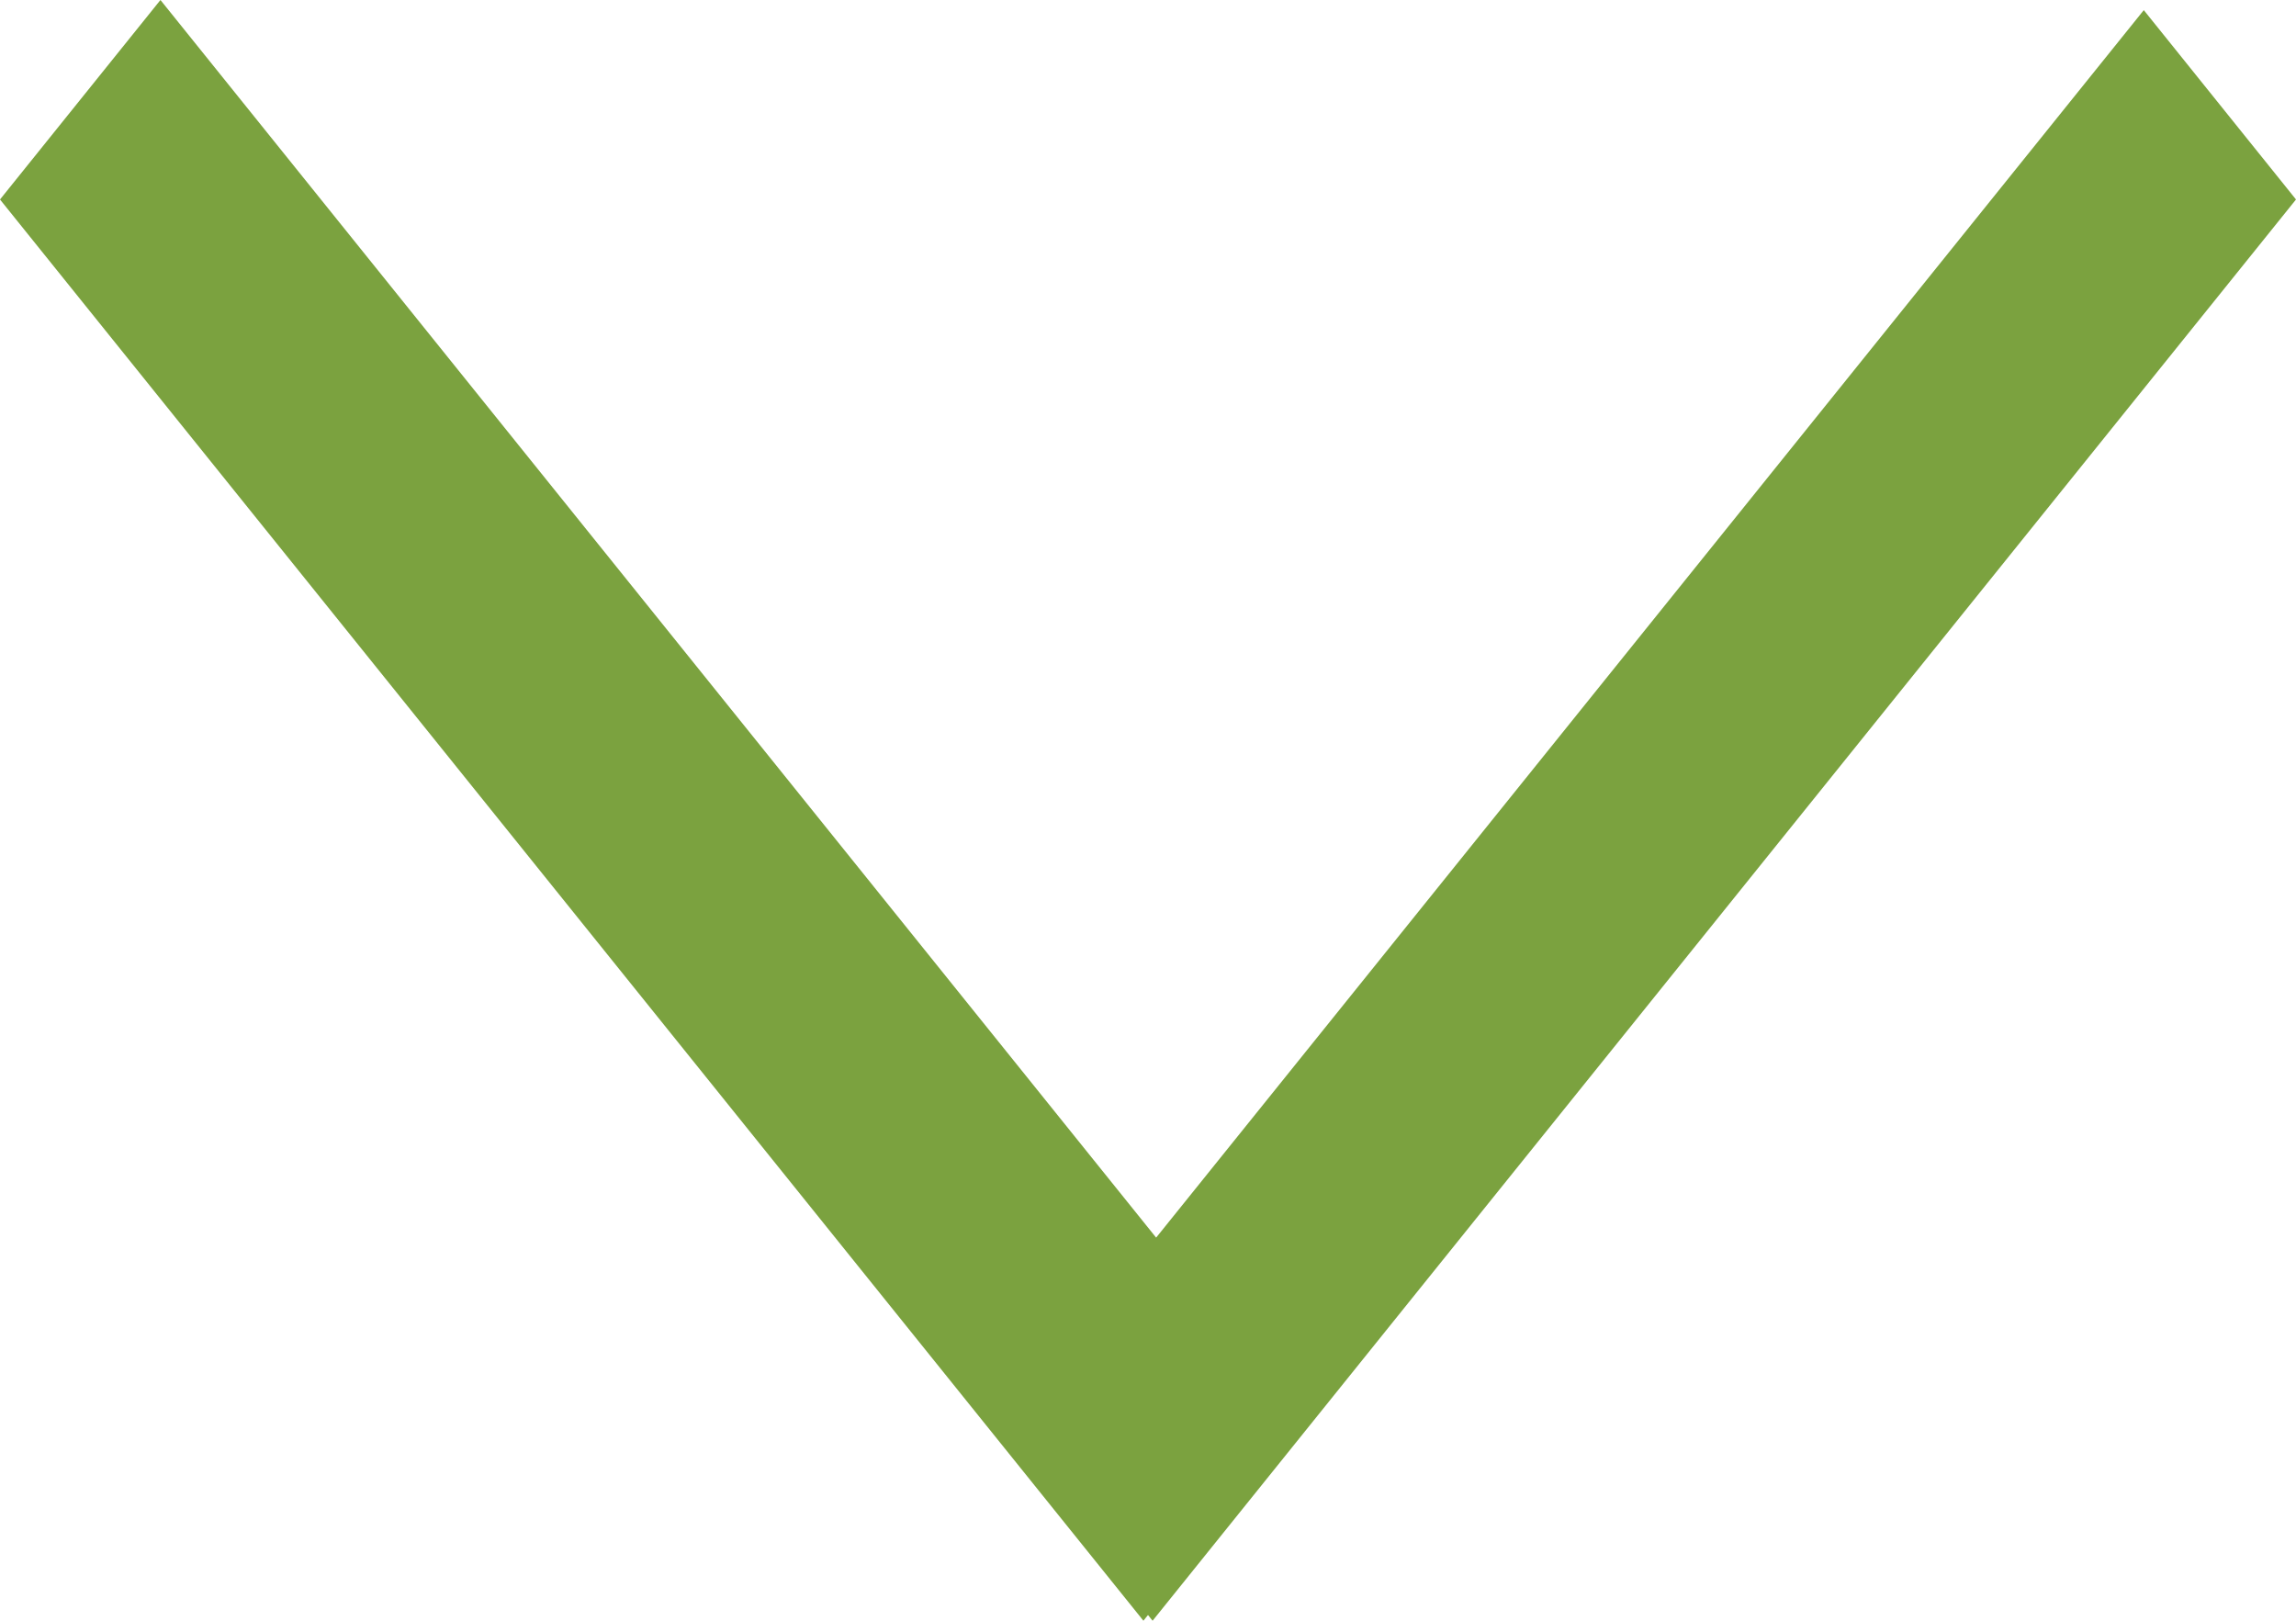
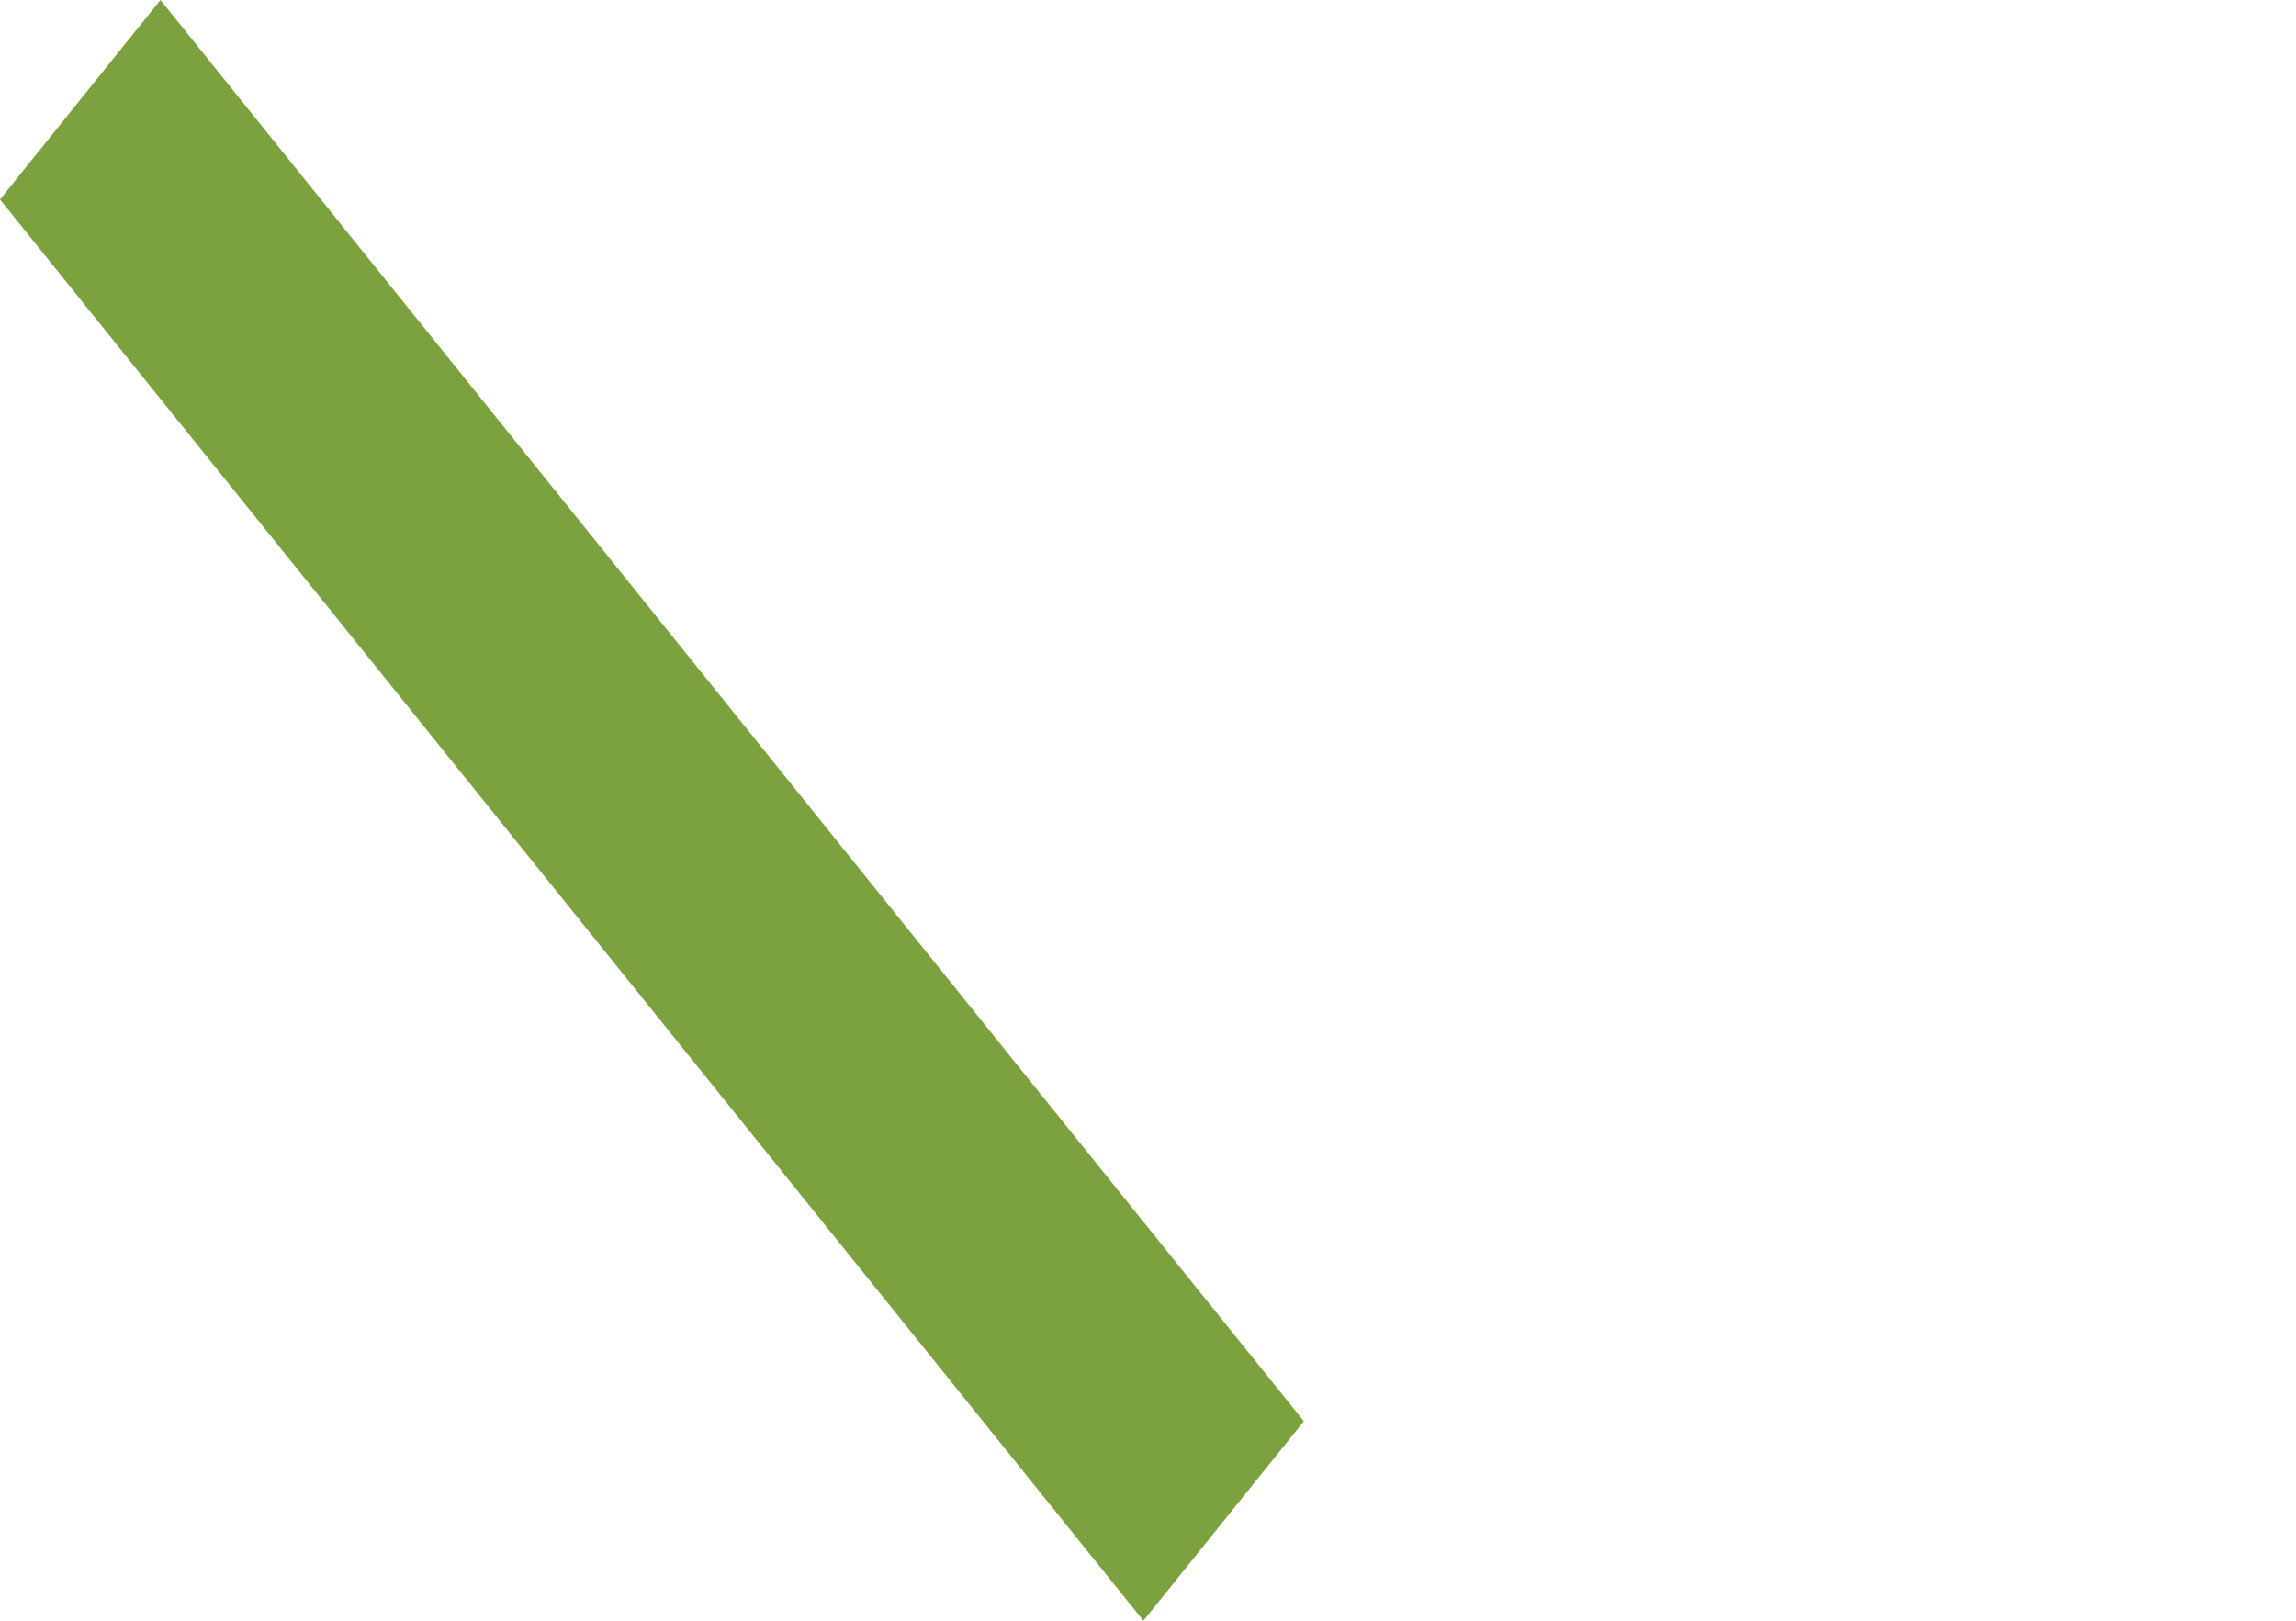
<svg xmlns="http://www.w3.org/2000/svg" width="17" height="12" viewBox="0 0 17 12" fill="none">
-   <path fill-rule="evenodd" clip-rule="evenodd" d="M7.406 10.598L15.873 0.075L17 1.477L8.534 12L7.406 10.598Z" fill="#7BA23F" />
  <path fill-rule="evenodd" clip-rule="evenodd" d="M9.654 10.523L1.188 -5.47321e-05L0 1.477L8.466 12L9.654 10.523Z" fill="#7BA23F" />
</svg>